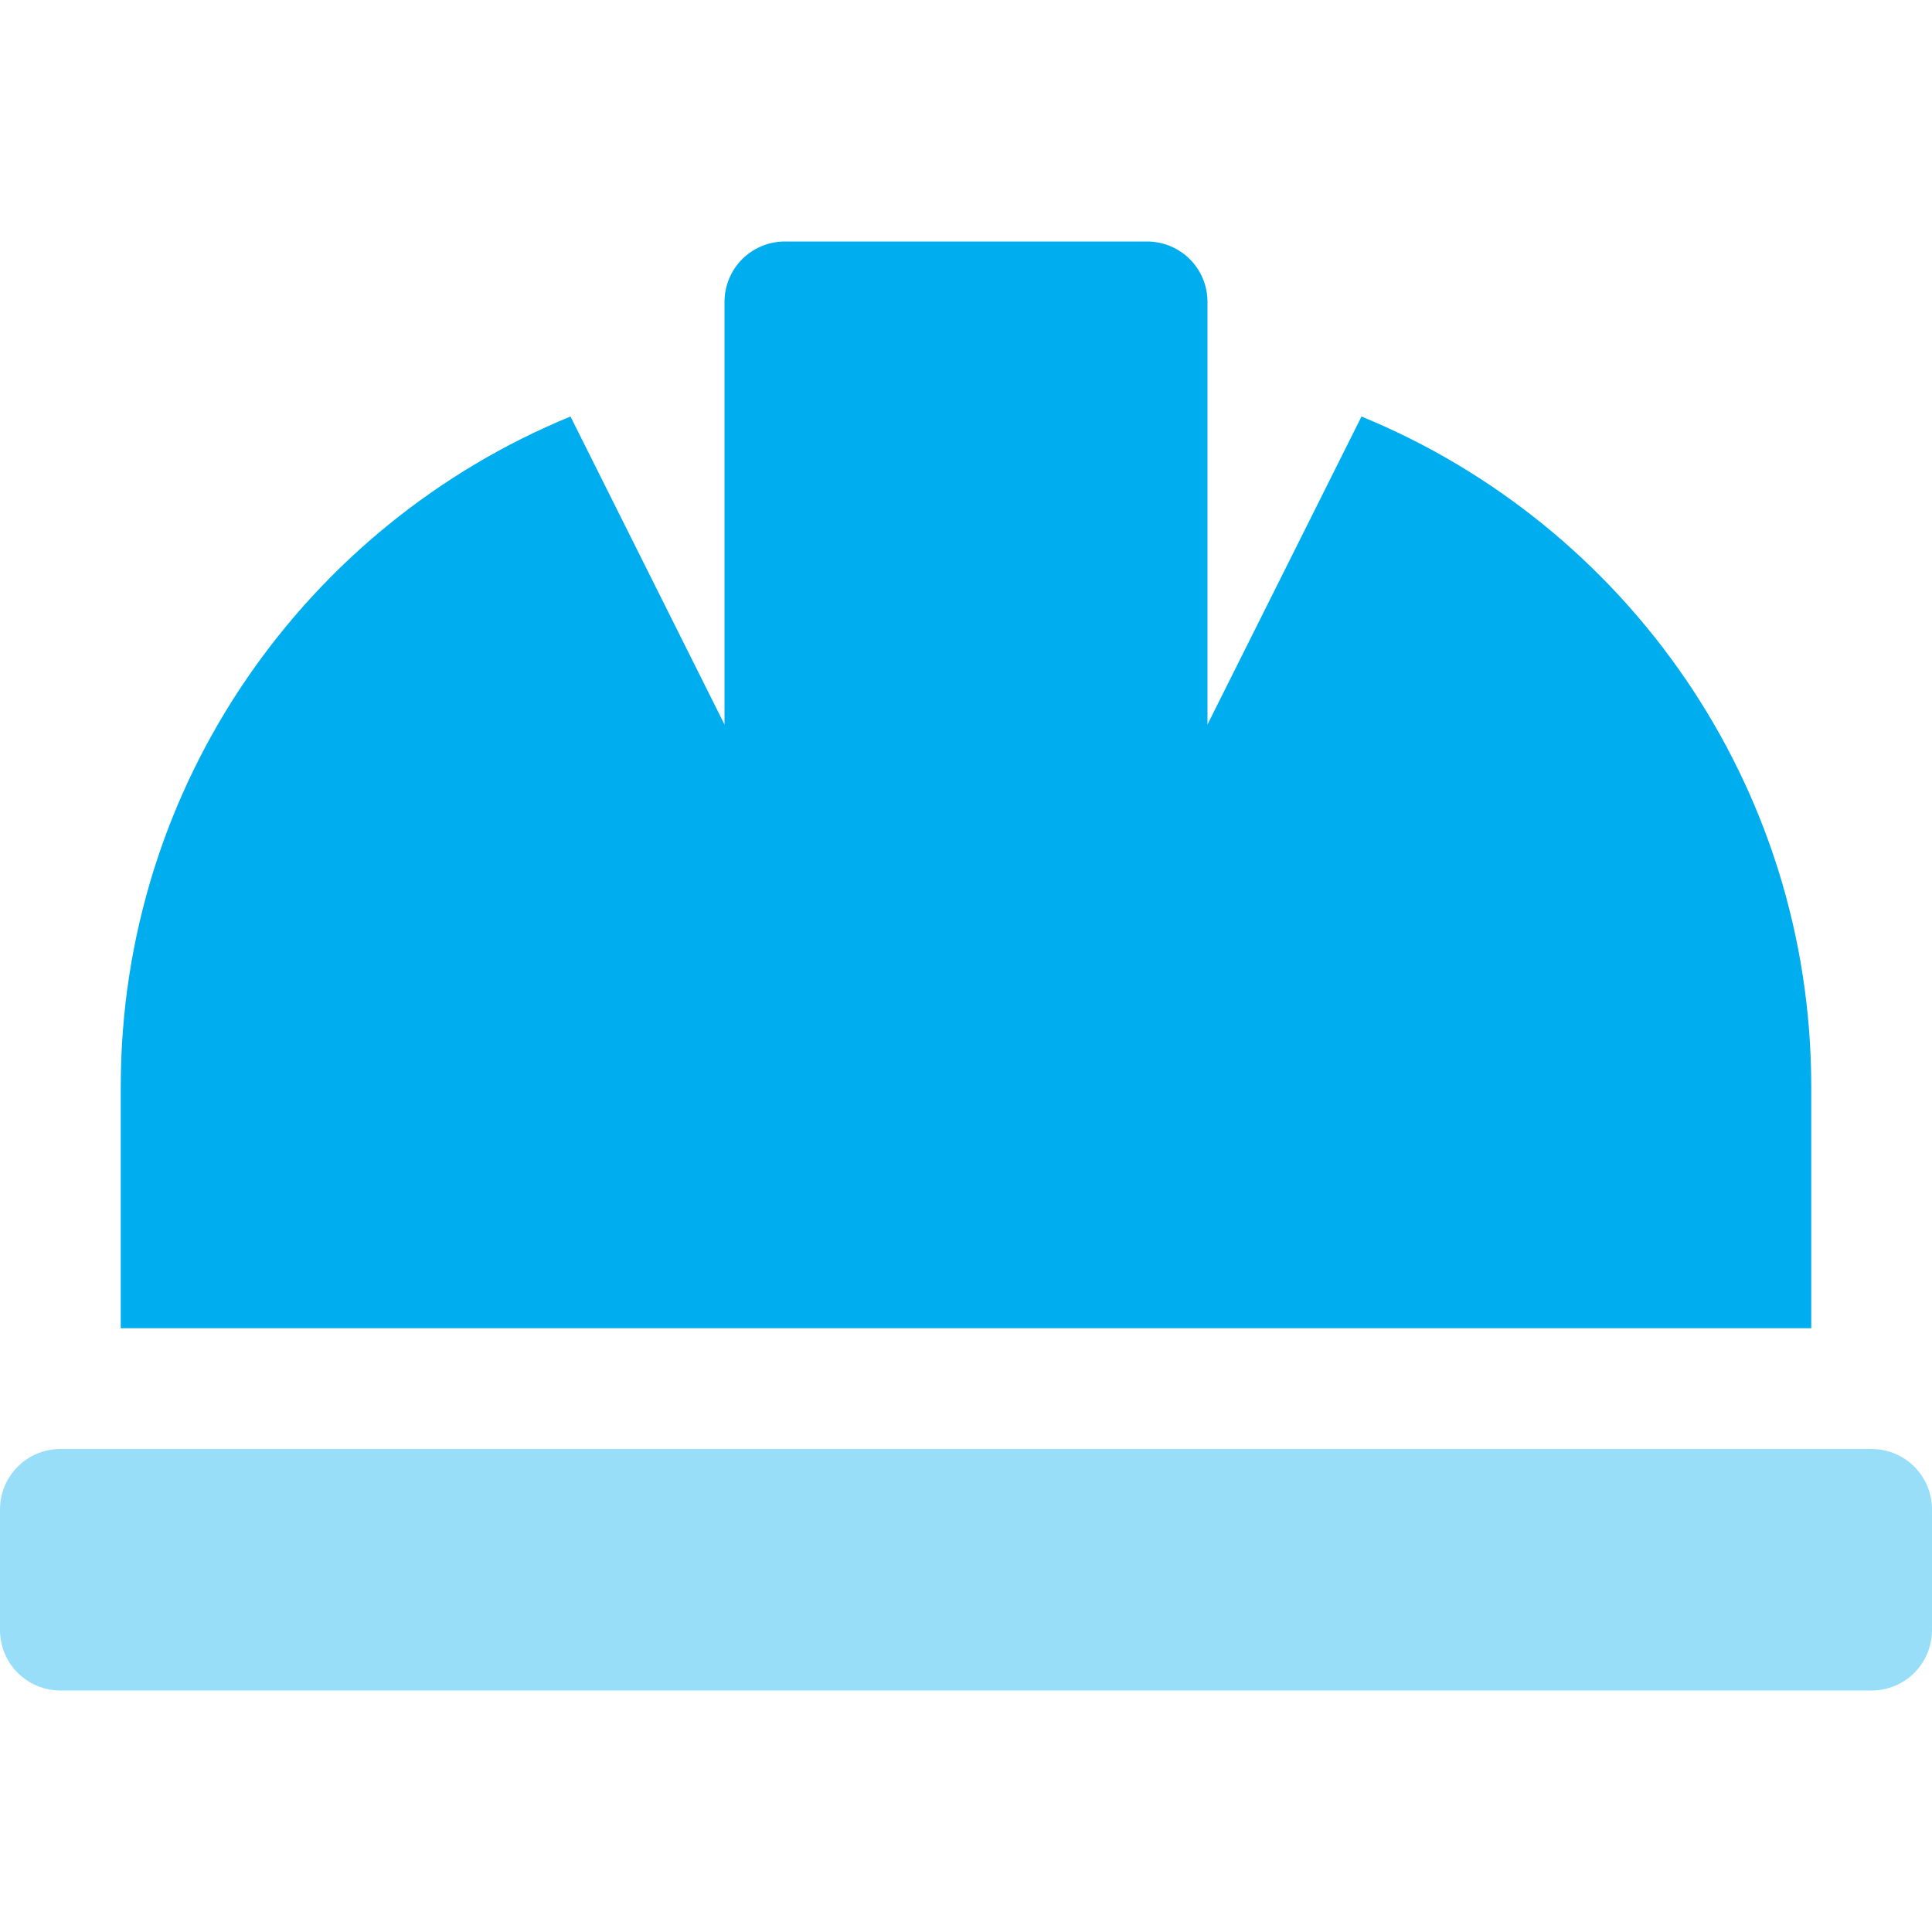
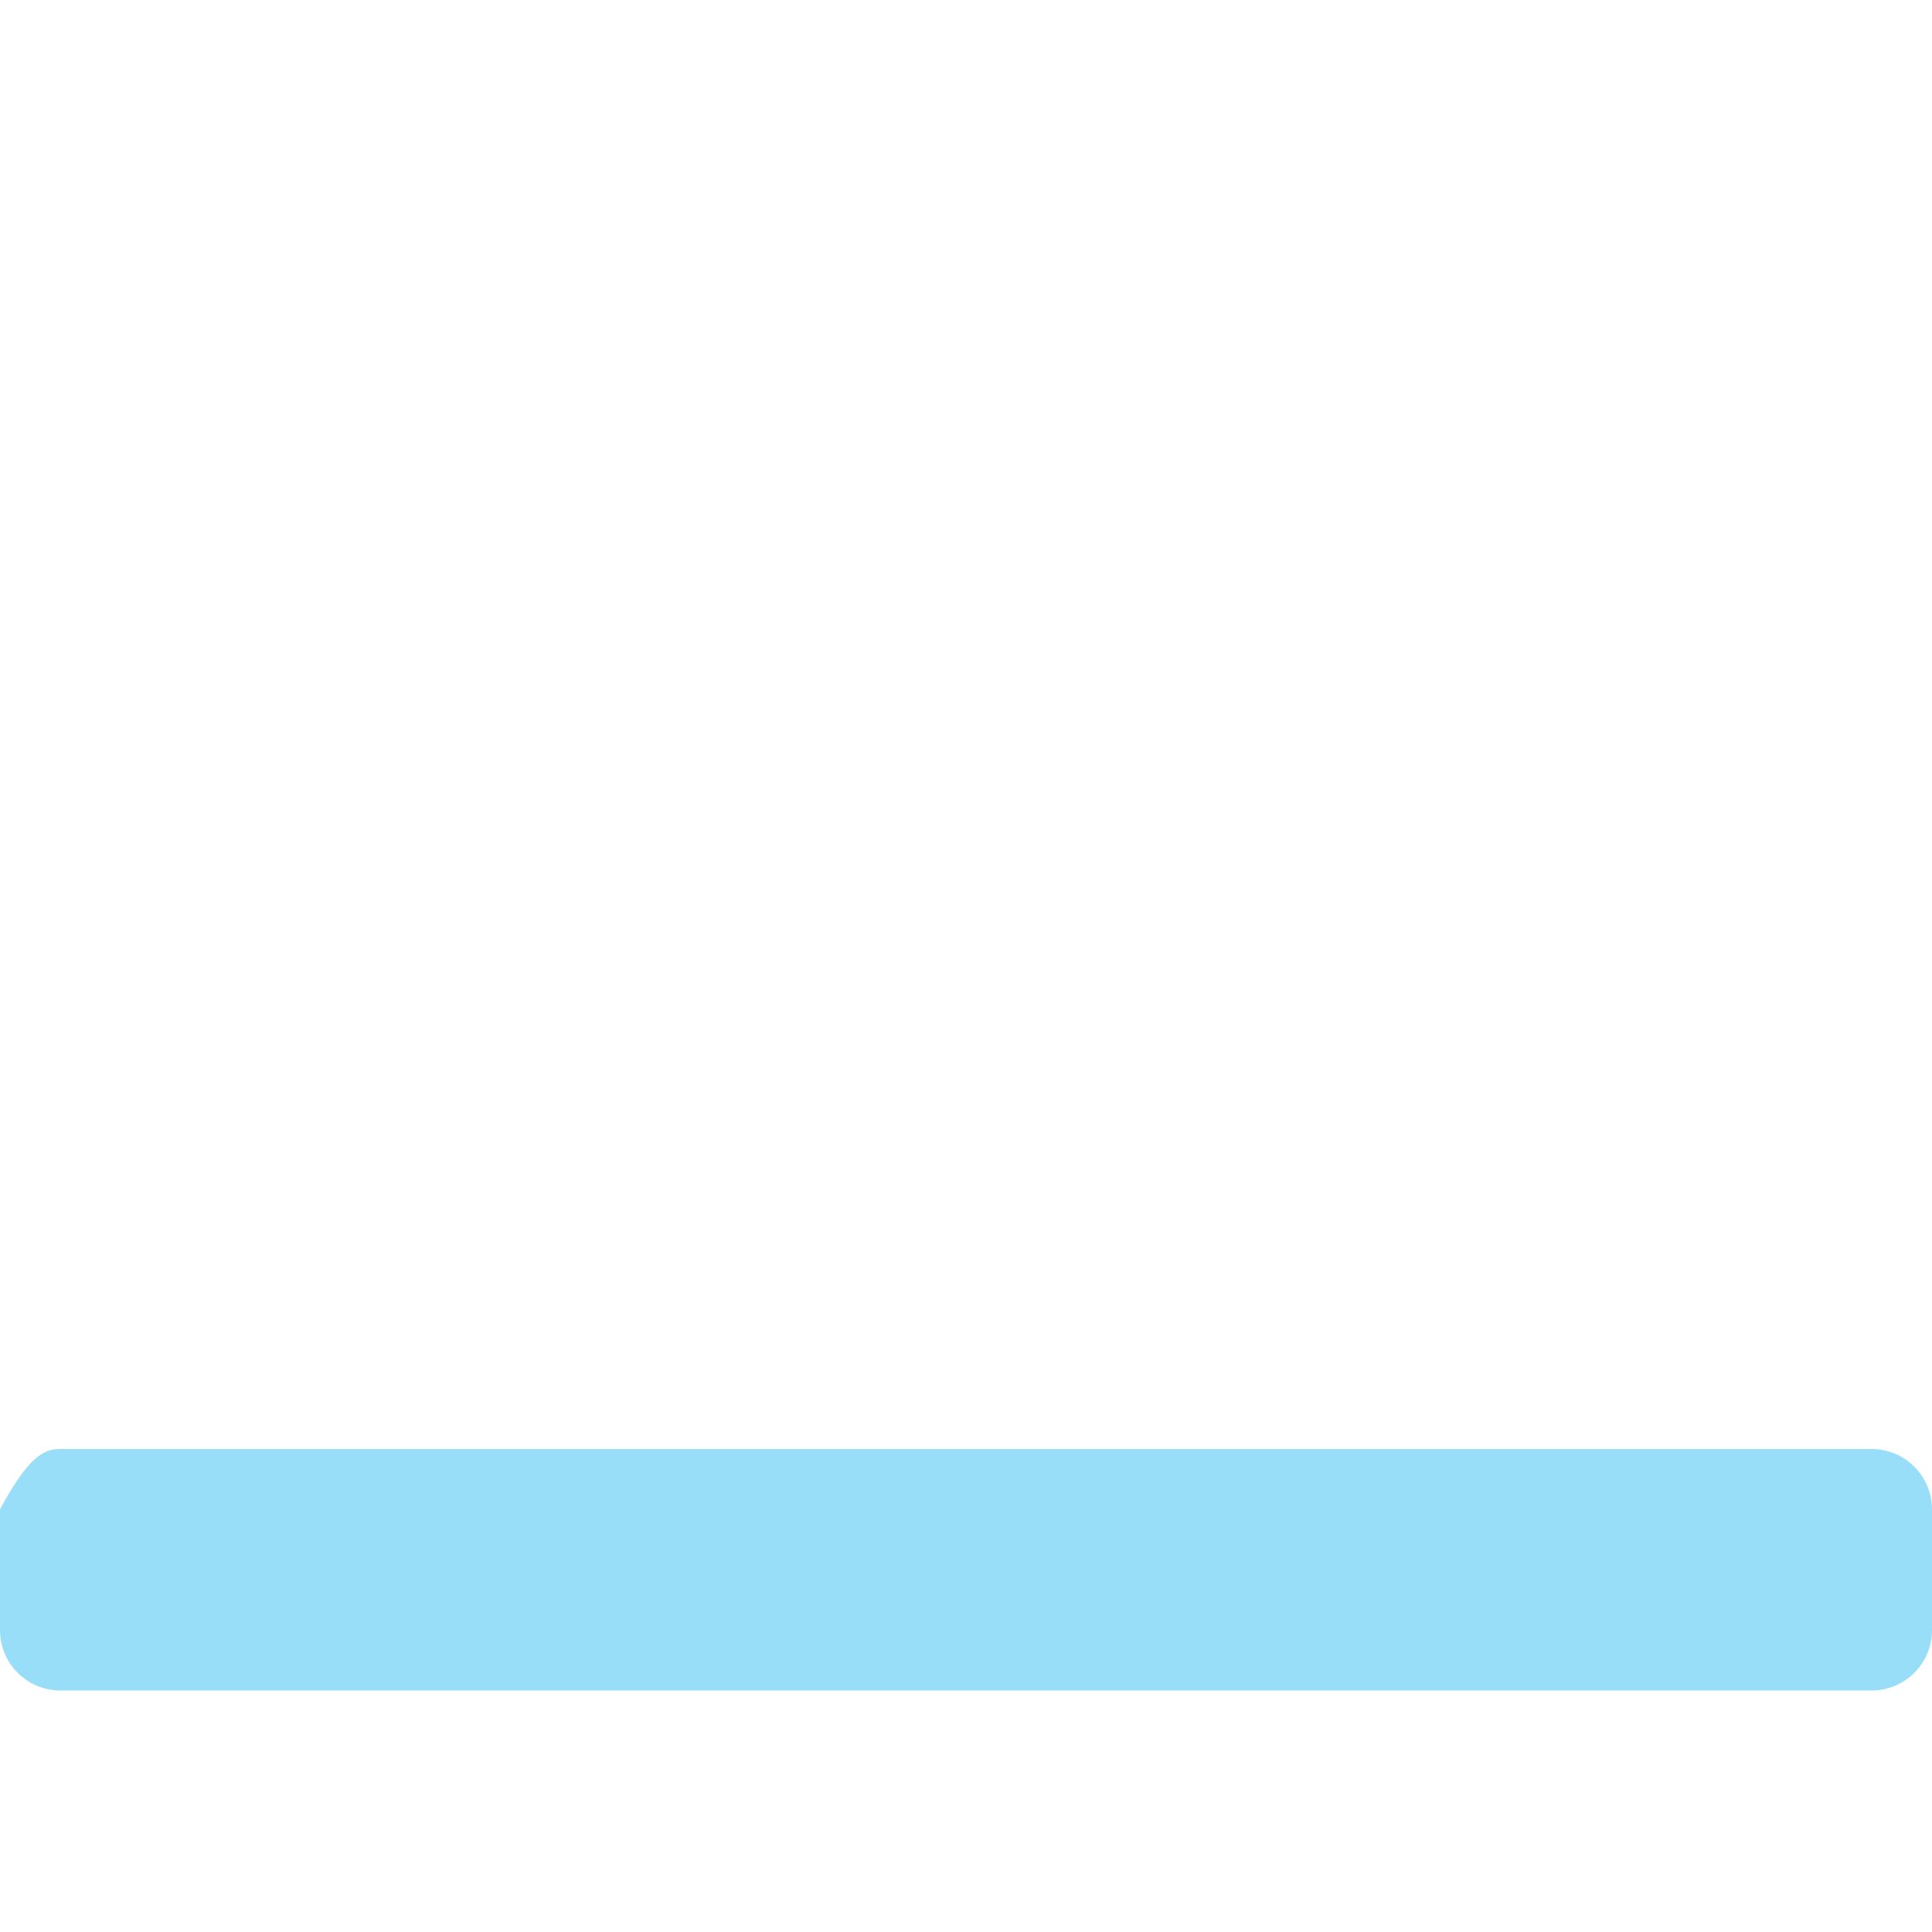
<svg xmlns="http://www.w3.org/2000/svg" width="80" height="80" viewBox="0 0 80 80" fill="none">
-   <path opacity="0.4" d="M0 67.5V62.5C0 61.837 0.263 61.201 0.732 60.732C1.201 60.263 1.837 60 2.5 60H77.5C78.163 60 78.799 60.263 79.268 60.732C79.737 61.201 80 61.837 80 62.5V67.5C80 68.163 79.737 68.799 79.268 69.268C78.799 69.737 78.163 70 77.5 70H2.5C1.837 70 1.201 69.737 0.732 69.268C0.263 68.799 0 68.163 0 67.5Z" fill="#00AEEF" />
-   <path d="M50 12.5V30L56.377 17.247C67.3 21.731 75 32.461 75 45V55H5V45C5 32.461 12.7 21.731 23.623 17.247L30 30V12.5C30 11.837 30.263 11.201 30.732 10.732C31.201 10.263 31.837 10 32.5 10H47.5C48.163 10 48.799 10.263 49.268 10.732C49.737 11.201 50 11.837 50 12.5Z" fill="#00AEEF" />
+   <path opacity="0.4" d="M0 67.5V62.5C1.201 60.263 1.837 60 2.5 60H77.5C78.163 60 78.799 60.263 79.268 60.732C79.737 61.201 80 61.837 80 62.5V67.5C80 68.163 79.737 68.799 79.268 69.268C78.799 69.737 78.163 70 77.5 70H2.5C1.837 70 1.201 69.737 0.732 69.268C0.263 68.799 0 68.163 0 67.5Z" fill="#00AEEF" />
</svg>